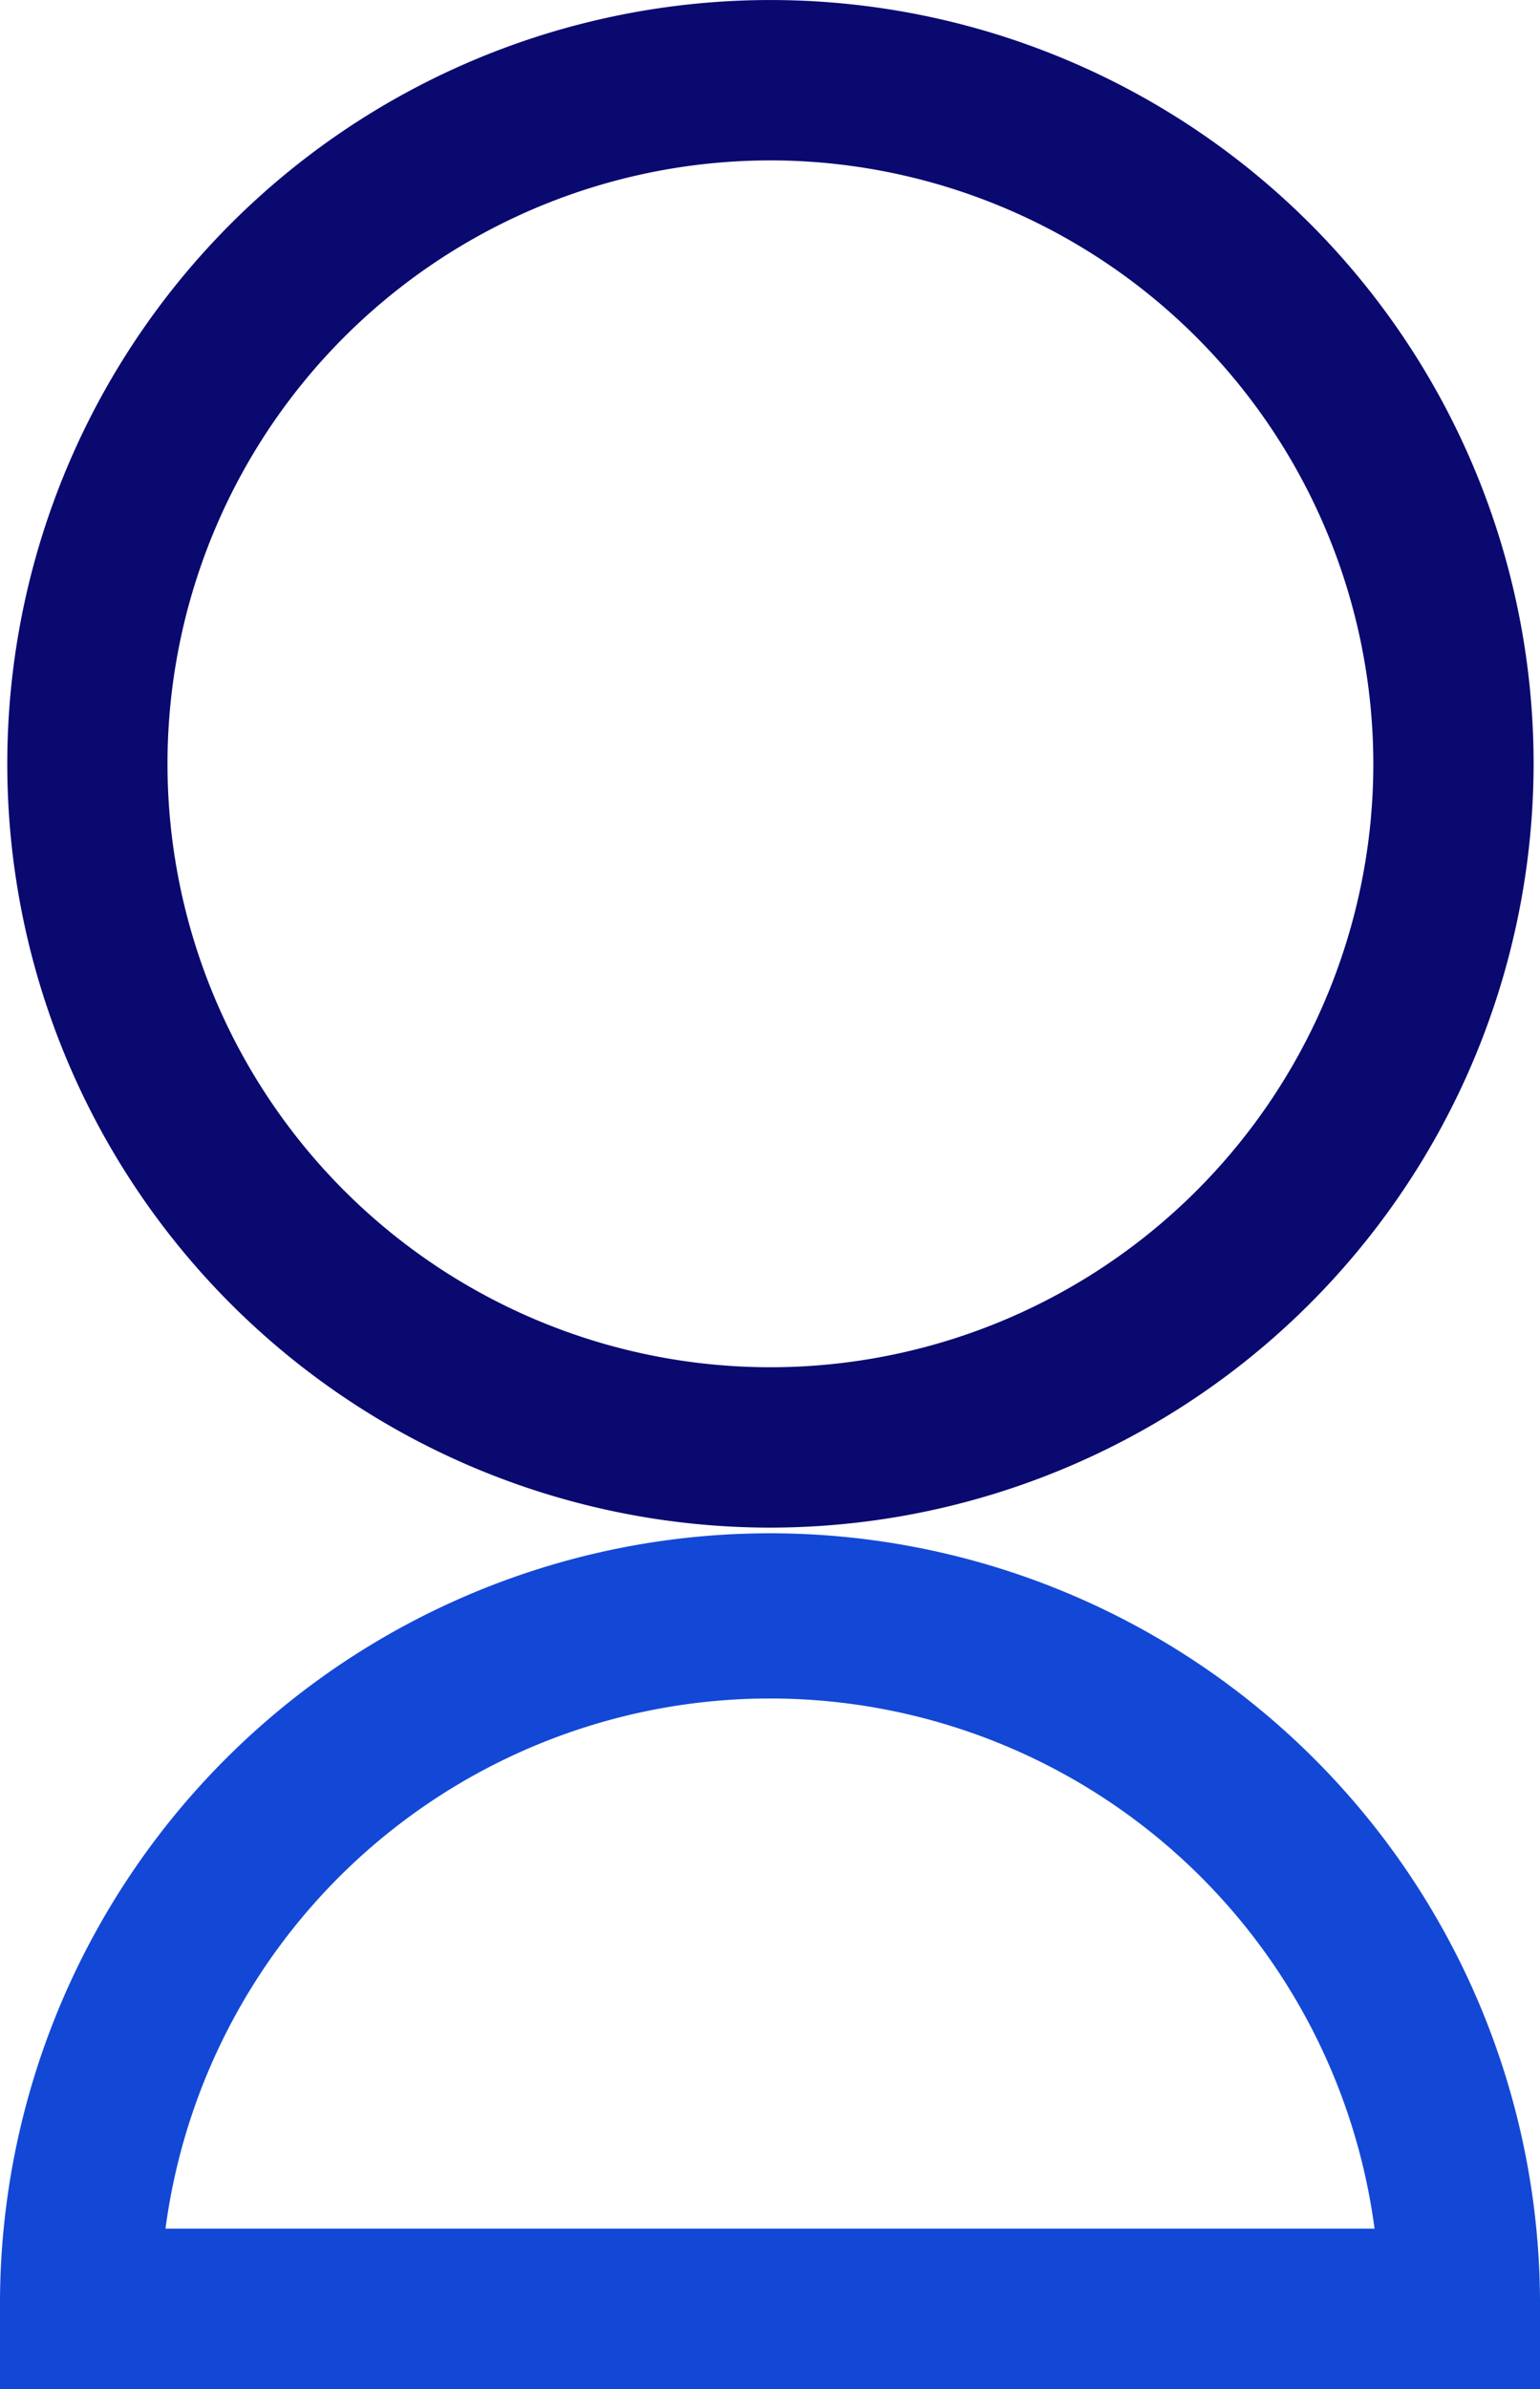
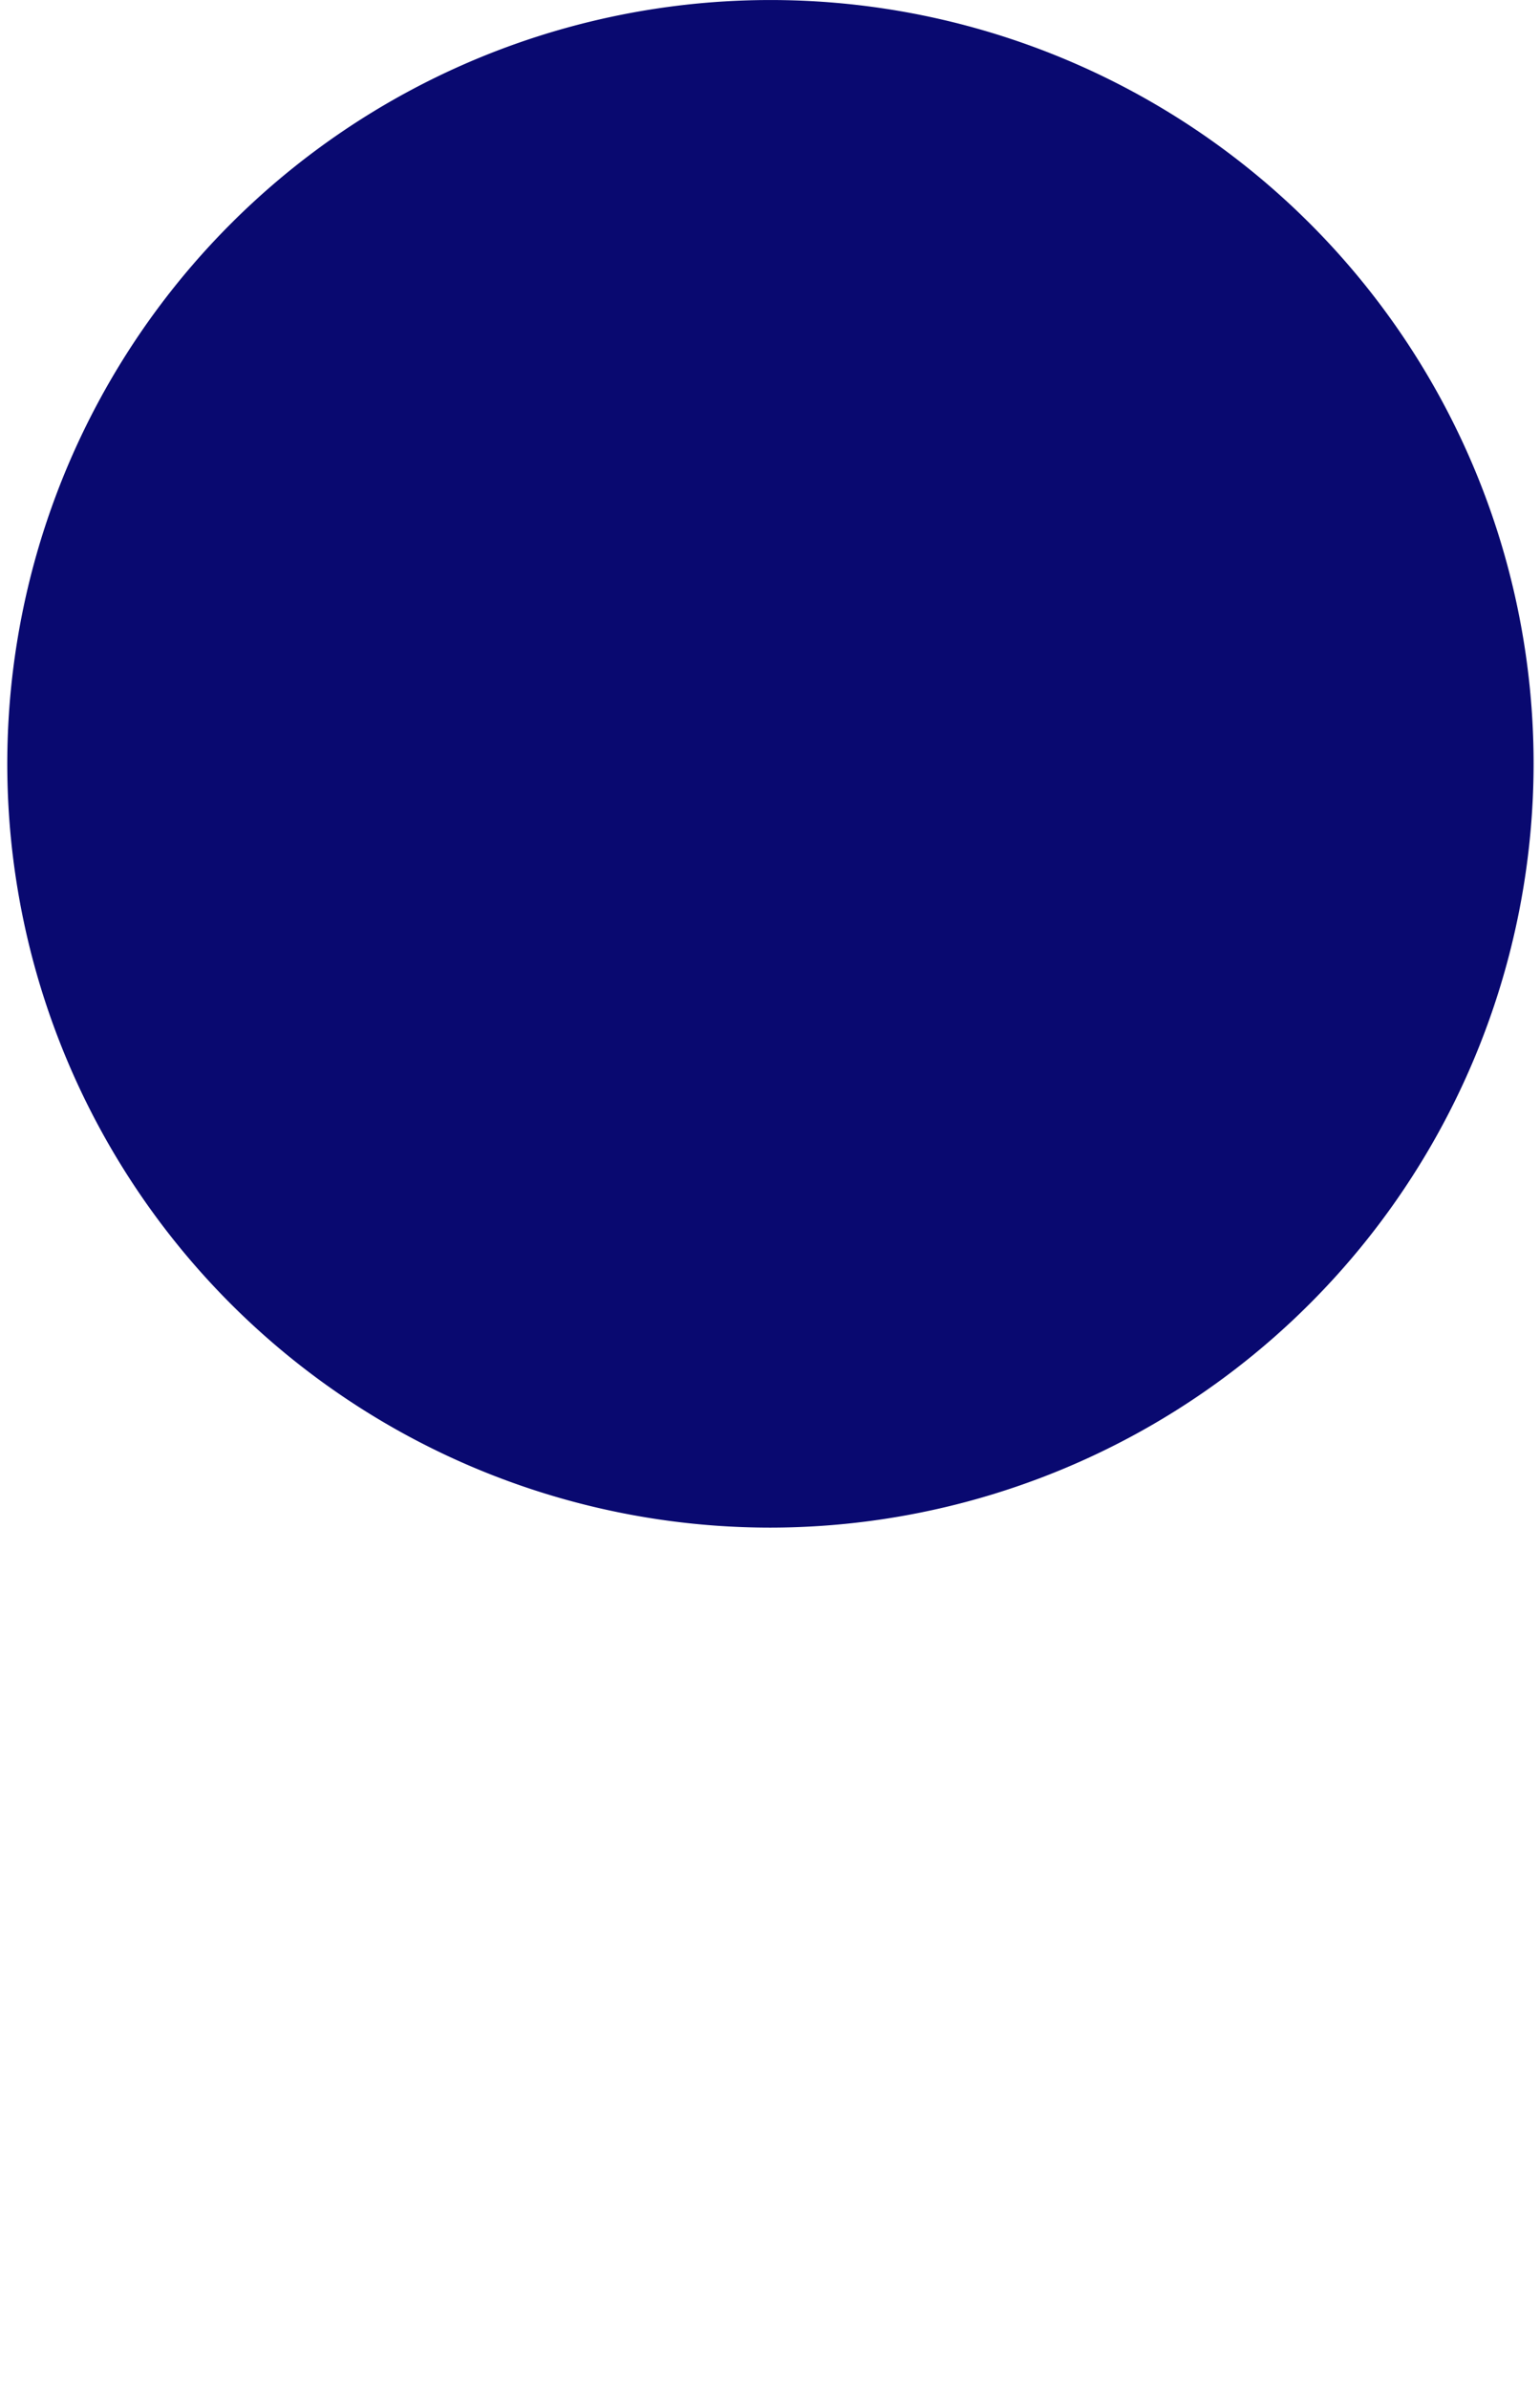
<svg xmlns="http://www.w3.org/2000/svg" id="Grupo_5" data-name="Grupo 5" width="49.867" height="77.295" viewBox="0 0 49.867 77.295">
-   <path id="Caminho_1" data-name="Caminho 1" d="M83.4,49.425A24.712,24.712,0,1,1,108.11,24.712,24.74,24.74,0,0,1,83.4,49.425m0-44.235A19.523,19.523,0,1,0,102.92,24.712,19.545,19.545,0,0,0,83.4,5.189" transform="translate(-58.45)" fill="#090970" />
-   <path id="Caminho_2" data-name="Caminho 2" d="M108.416,56.3H58.549V53.706a24.934,24.934,0,1,1,49.867,0ZM63.908,51.112h39.15a19.746,19.746,0,0,0-39.15,0" transform="translate(-58.549 20.994)" fill="#1348d6" />
+   <path id="Caminho_1" data-name="Caminho 1" d="M83.4,49.425A24.712,24.712,0,1,1,108.11,24.712,24.74,24.74,0,0,1,83.4,49.425m0-44.235" transform="translate(-58.45)" fill="#090970" />
</svg>